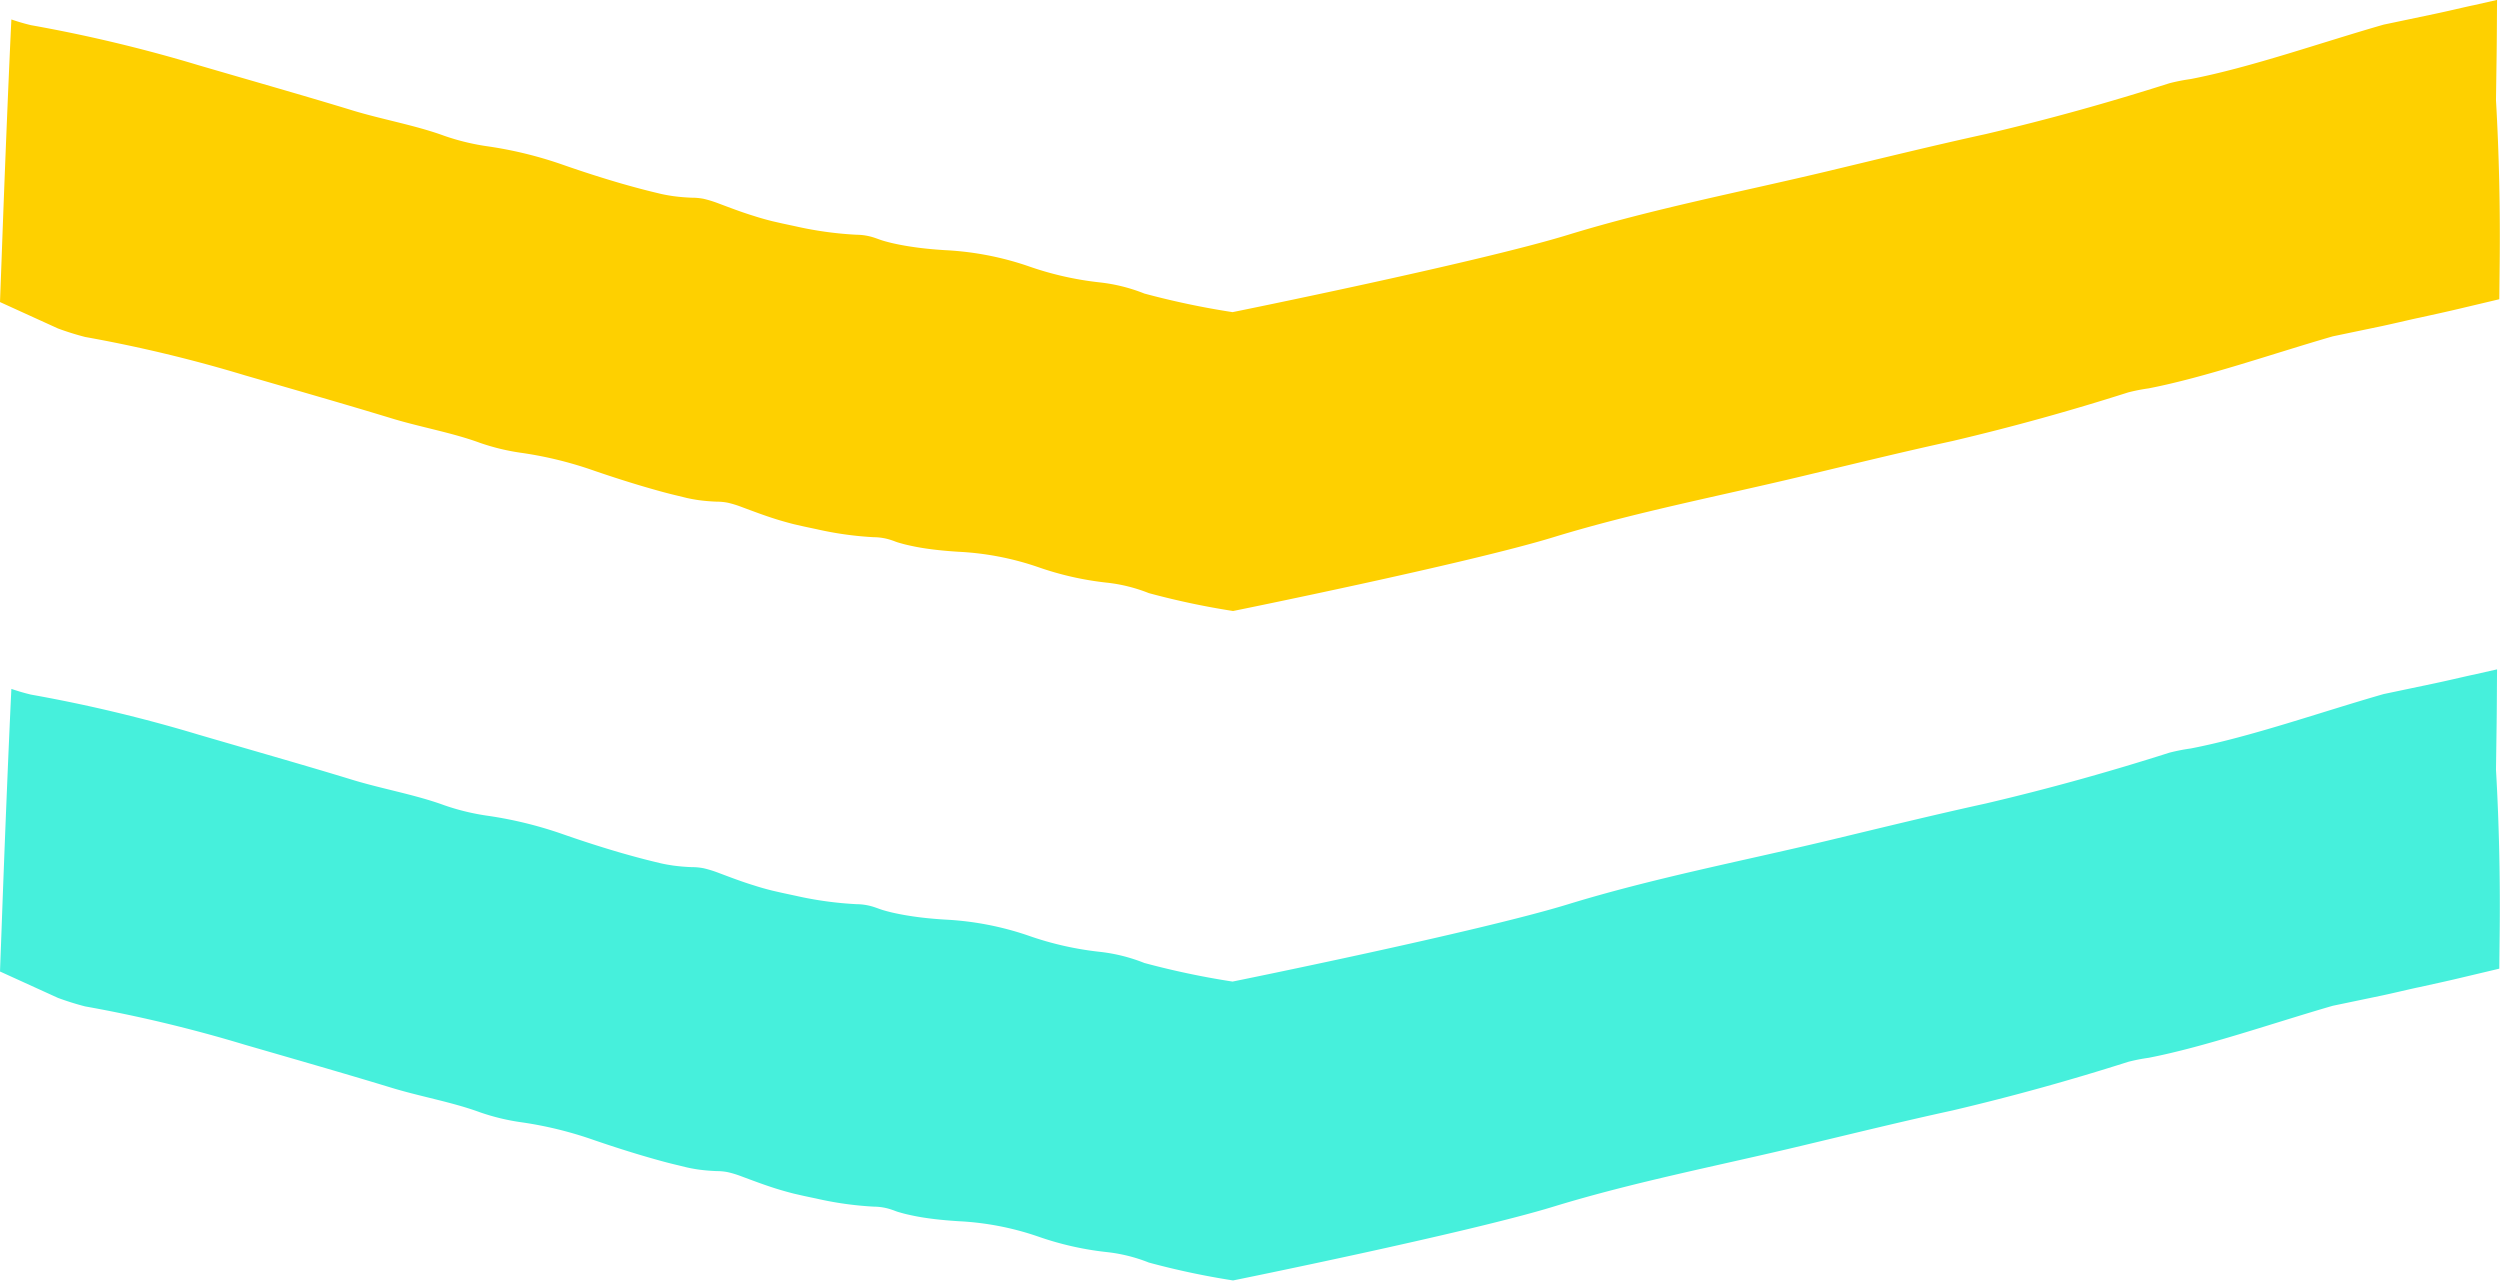
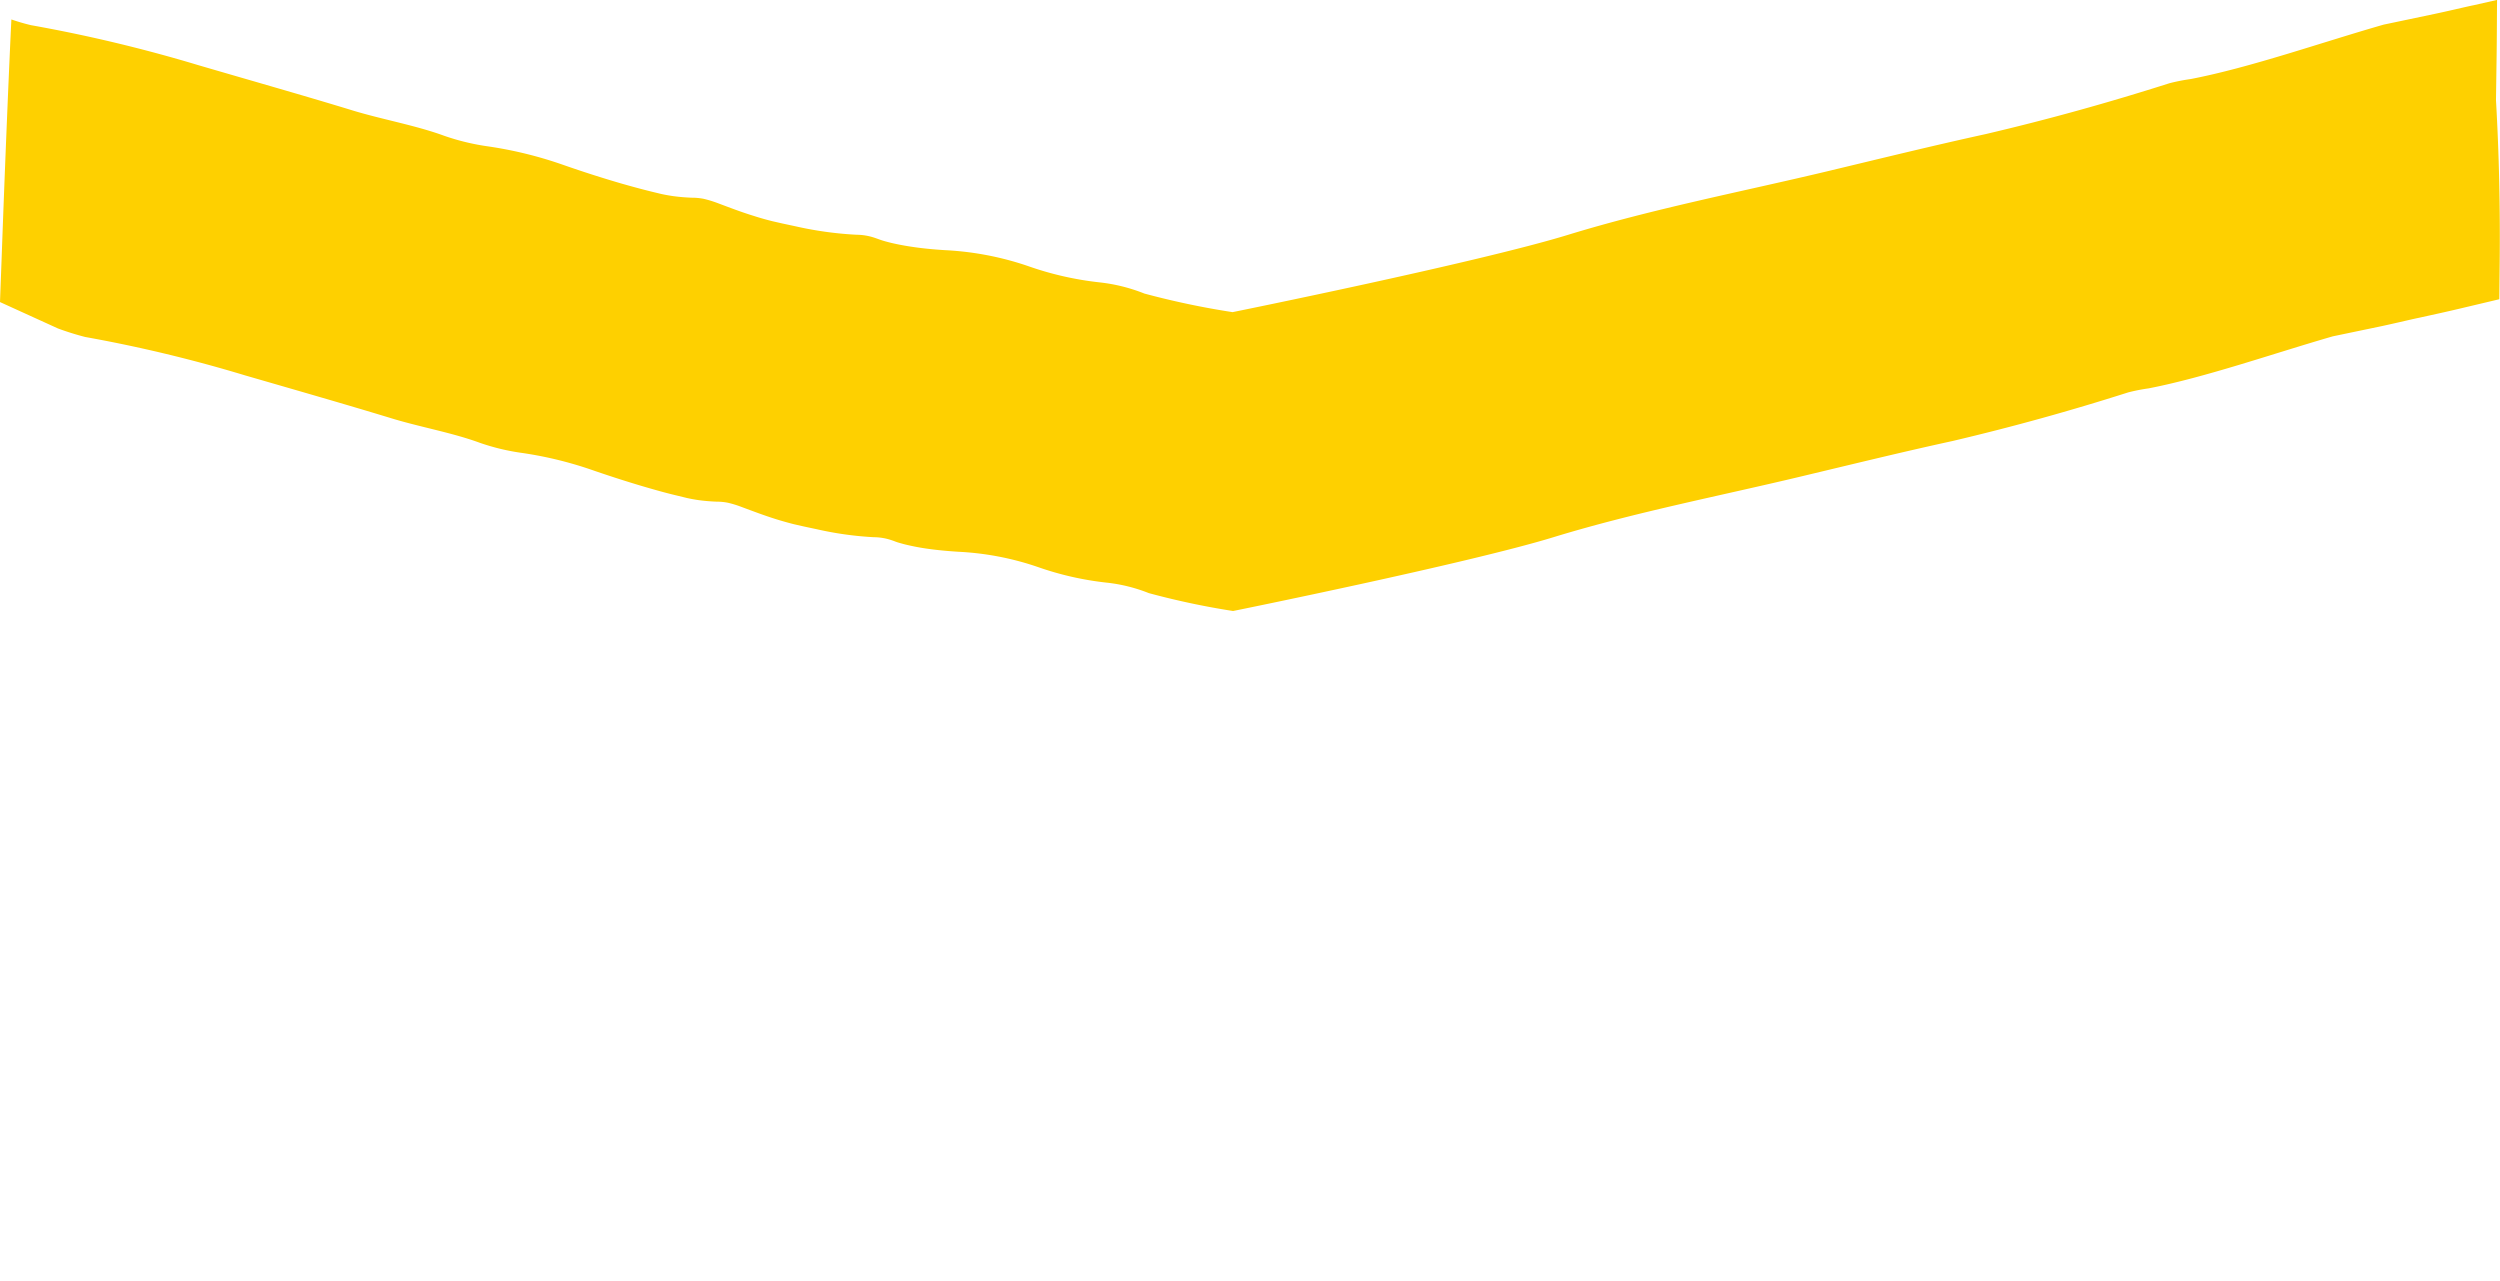
<svg xmlns="http://www.w3.org/2000/svg" width="67.221" height="34.431" viewBox="0 0 67.221 34.431">
  <defs>
    <clipPath id="clip-path">
      <rect id="Rectangle_218" data-name="Rectangle 218" width="67.221" height="16.431" fill="#46f0dc" />
    </clipPath>
    <clipPath id="clip-path-2">
      <rect id="Rectangle_218-2" data-name="Rectangle 218" width="67.221" height="16.431" fill="#fed000" />
    </clipPath>
  </defs>
  <g id="Group_1140" data-name="Group 1140" transform="translate(-1021.569 -1011.957)">
    <g id="Group_1138" data-name="Group 1138" transform="translate(1021.569 1029.956)">
      <g id="Group_1138-2" data-name="Group 1138" transform="translate(0 0)" clip-path="url(#clip-path)">
-         <path id="Path_1984" data-name="Path 1984" d="M67.13,1.5c.007-.5.007-1,.012-1.5L66.52.141v0l-.066.013c-.327.073-.654.151-.981.22L64.094.664c-1.665.476-3.575,1.152-5.187,1.463a5.231,5.231,0,0,0-.574.113c-1.62.516-3.244.97-4.944,1.368h0c-1.429.313-2.842.661-4.257,1-2.332.556-4.682,1.007-6.969,1.708-2.407.74-9.022,2.079-9.022,2.079a21.931,21.931,0,0,1-2.371-.5,4.6,4.6,0,0,0-1.2-.3,8.573,8.573,0,0,1-1.922-.437,8.153,8.153,0,0,0-2.244-.43c-.307-.019-.631-.049-.949-.1-.156-.024-.319-.055-.482-.093-.081-.02-.16-.04-.238-.064s-.114-.04-.194-.067a1.556,1.556,0,0,0-.507-.09A9.616,9.616,0,0,1,21.4,6.089l-.364-.078-.263-.06c-.172-.043-.338-.089-.5-.142-.33-.1-.651-.224-.984-.349a3.078,3.078,0,0,0-.369-.112,1.648,1.648,0,0,0-.315-.03,5.016,5.016,0,0,1-.507-.043c-.1-.015-.211-.033-.329-.06l-.256-.062c-.264-.065-.526-.137-.79-.212-.525-.152-1.047-.32-1.563-.5a10.836,10.836,0,0,0-2.016-.5,6.206,6.206,0,0,1-1.2-.288c-.8-.293-1.727-.448-2.563-.712-1.284-.391-2.7-.792-4.052-1.188A39.842,39.842,0,0,0,.834.679,5.466,5.466,0,0,1,.306.525C.235,1.992.13,4.538.041,7.025L0,8.124l1.559.71a7.419,7.419,0,0,0,.732.229,37.878,37.878,0,0,1,4.294,1.031c1.3.377,2.643.761,3.87,1.134.8.251,1.685.4,2.449.681a5.9,5.9,0,0,0,1.149.274,10.3,10.3,0,0,1,1.927.477c.491.168.991.329,1.494.473.25.072.5.141.754.2l.245.06c.112.025.217.043.314.057.194.026.353.036.484.041a1.528,1.528,0,0,1,.3.029,2.73,2.73,0,0,1,.352.107c.319.119.625.235.941.334.157.049.317.094.482.136l.25.057c.112.025.229.049.348.074a9.092,9.092,0,0,0,1.559.219,1.491,1.491,0,0,1,.484.085c.077.025.1.04.185.064s.15.043.227.06c.156.036.313.067.461.089.3.046.612.074.907.093a7.727,7.727,0,0,1,2.142.411,8.283,8.283,0,0,0,1.836.418,4.314,4.314,0,0,1,1.145.283,21,21,0,0,0,2.265.481s6.321-1.28,8.62-1.986c2.187-.669,4.431-1.1,6.659-1.633,1.352-.322,2.7-.654,4.067-.952h0c1.624-.382,3.176-.814,4.723-1.307a4.89,4.89,0,0,1,.548-.108c1.54-.3,3.366-.942,4.956-1.4l1.318-.275c.313-.067.624-.142.936-.211l.064-.013v0c.357-.079.717-.156,1.073-.241l1.083-.257.011-1.025c.014-1.454-.018-2.9-.1-4.327Z" transform="translate(0 -0.001)" fill="#46f0dc" />
-       </g>
+         </g>
    </g>
    <g id="Group_1139" data-name="Group 1139" transform="translate(1021.569 1011.956)">
      <g id="Group_1138-3" data-name="Group 1138" transform="translate(0 0)" clip-path="url(#clip-path-2)">
        <path id="Path_1984-2" data-name="Path 1984" d="M67.13,1.5c.007-.5.007-1,.012-1.5L66.52.141v0l-.066.013c-.327.073-.654.151-.981.22L64.094.664c-1.665.476-3.575,1.152-5.187,1.463a5.231,5.231,0,0,0-.574.113c-1.62.516-3.244.97-4.944,1.368h0c-1.429.313-2.842.661-4.257,1-2.332.556-4.682,1.007-6.969,1.708-2.407.74-9.022,2.079-9.022,2.079a21.931,21.931,0,0,1-2.371-.5,4.6,4.6,0,0,0-1.2-.3,8.573,8.573,0,0,1-1.922-.437,8.153,8.153,0,0,0-2.244-.43c-.307-.019-.631-.049-.949-.1-.156-.024-.319-.055-.482-.093-.081-.02-.16-.04-.238-.064s-.114-.04-.194-.067a1.556,1.556,0,0,0-.507-.09A9.616,9.616,0,0,1,21.4,6.089l-.364-.078-.263-.06c-.172-.043-.338-.089-.5-.142-.33-.1-.651-.224-.984-.349a3.078,3.078,0,0,0-.369-.112,1.648,1.648,0,0,0-.315-.03,5.016,5.016,0,0,1-.507-.043c-.1-.015-.211-.033-.329-.06l-.256-.062c-.264-.065-.526-.137-.79-.212-.525-.152-1.047-.32-1.563-.5a10.836,10.836,0,0,0-2.016-.5,6.206,6.206,0,0,1-1.2-.288c-.8-.293-1.727-.448-2.563-.712-1.284-.391-2.7-.792-4.052-1.188A39.842,39.842,0,0,0,.834.679,5.466,5.466,0,0,1,.306.525C.235,1.992.13,4.538.041,7.025L0,8.124l1.559.71a7.419,7.419,0,0,0,.732.229,37.878,37.878,0,0,1,4.294,1.031c1.3.377,2.643.761,3.87,1.134.8.251,1.685.4,2.449.681a5.9,5.9,0,0,0,1.149.274,10.3,10.3,0,0,1,1.927.477c.491.168.991.329,1.494.473.25.072.5.141.754.2l.245.06c.112.025.217.043.314.057.194.026.353.036.484.041a1.528,1.528,0,0,1,.3.029,2.73,2.73,0,0,1,.352.107c.319.119.625.235.941.334.157.049.317.094.482.136l.25.057c.112.025.229.049.348.074a9.092,9.092,0,0,0,1.559.219,1.491,1.491,0,0,1,.484.085c.077.025.1.04.185.064s.15.043.227.06c.156.036.313.067.461.089.3.046.612.074.907.093a7.727,7.727,0,0,1,2.142.411,8.283,8.283,0,0,0,1.836.418,4.314,4.314,0,0,1,1.145.283,21,21,0,0,0,2.265.481s6.321-1.28,8.62-1.986c2.187-.669,4.431-1.1,6.659-1.633,1.352-.322,2.7-.654,4.067-.952h0c1.624-.382,3.176-.814,4.723-1.307a4.89,4.89,0,0,1,.548-.108c1.54-.3,3.366-.942,4.956-1.4l1.318-.275c.313-.067.624-.142.936-.211l.064-.013v0c.357-.079.717-.156,1.073-.241l1.083-.257.011-1.025c.014-1.454-.018-2.9-.1-4.327Z" transform="translate(0 -0.001)" fill="#fed000" />
      </g>
    </g>
  </g>
</svg>